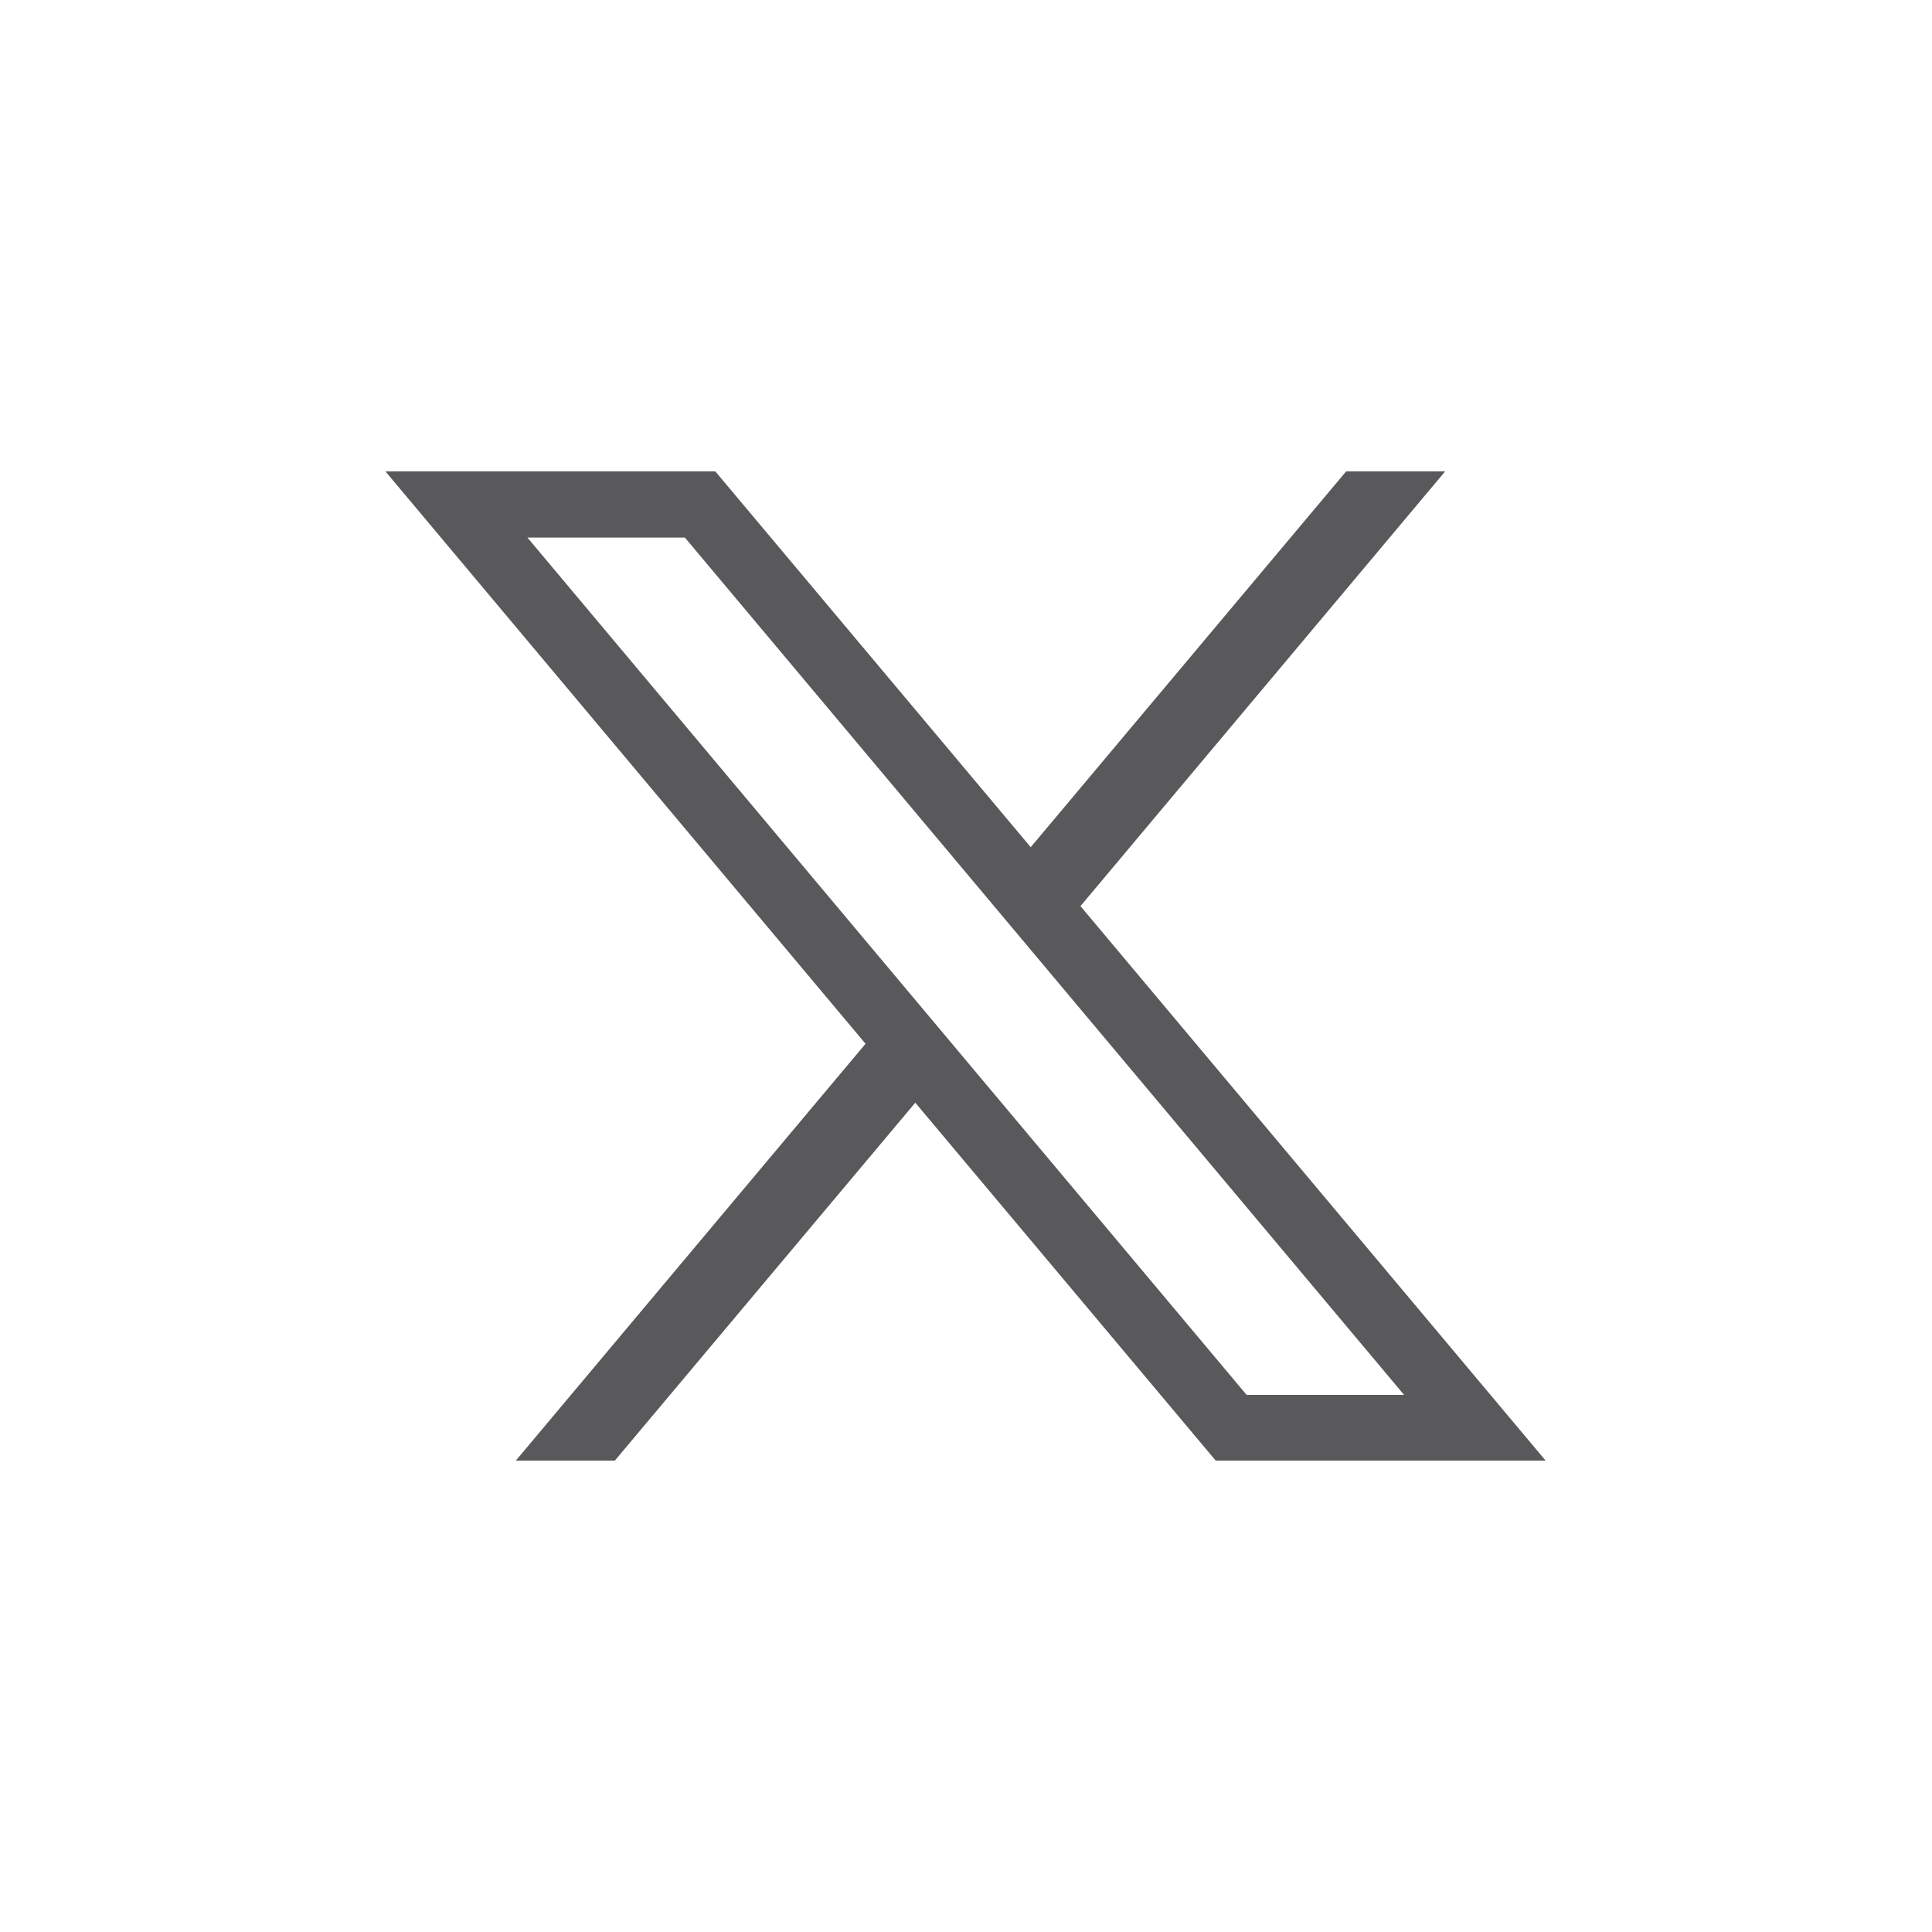
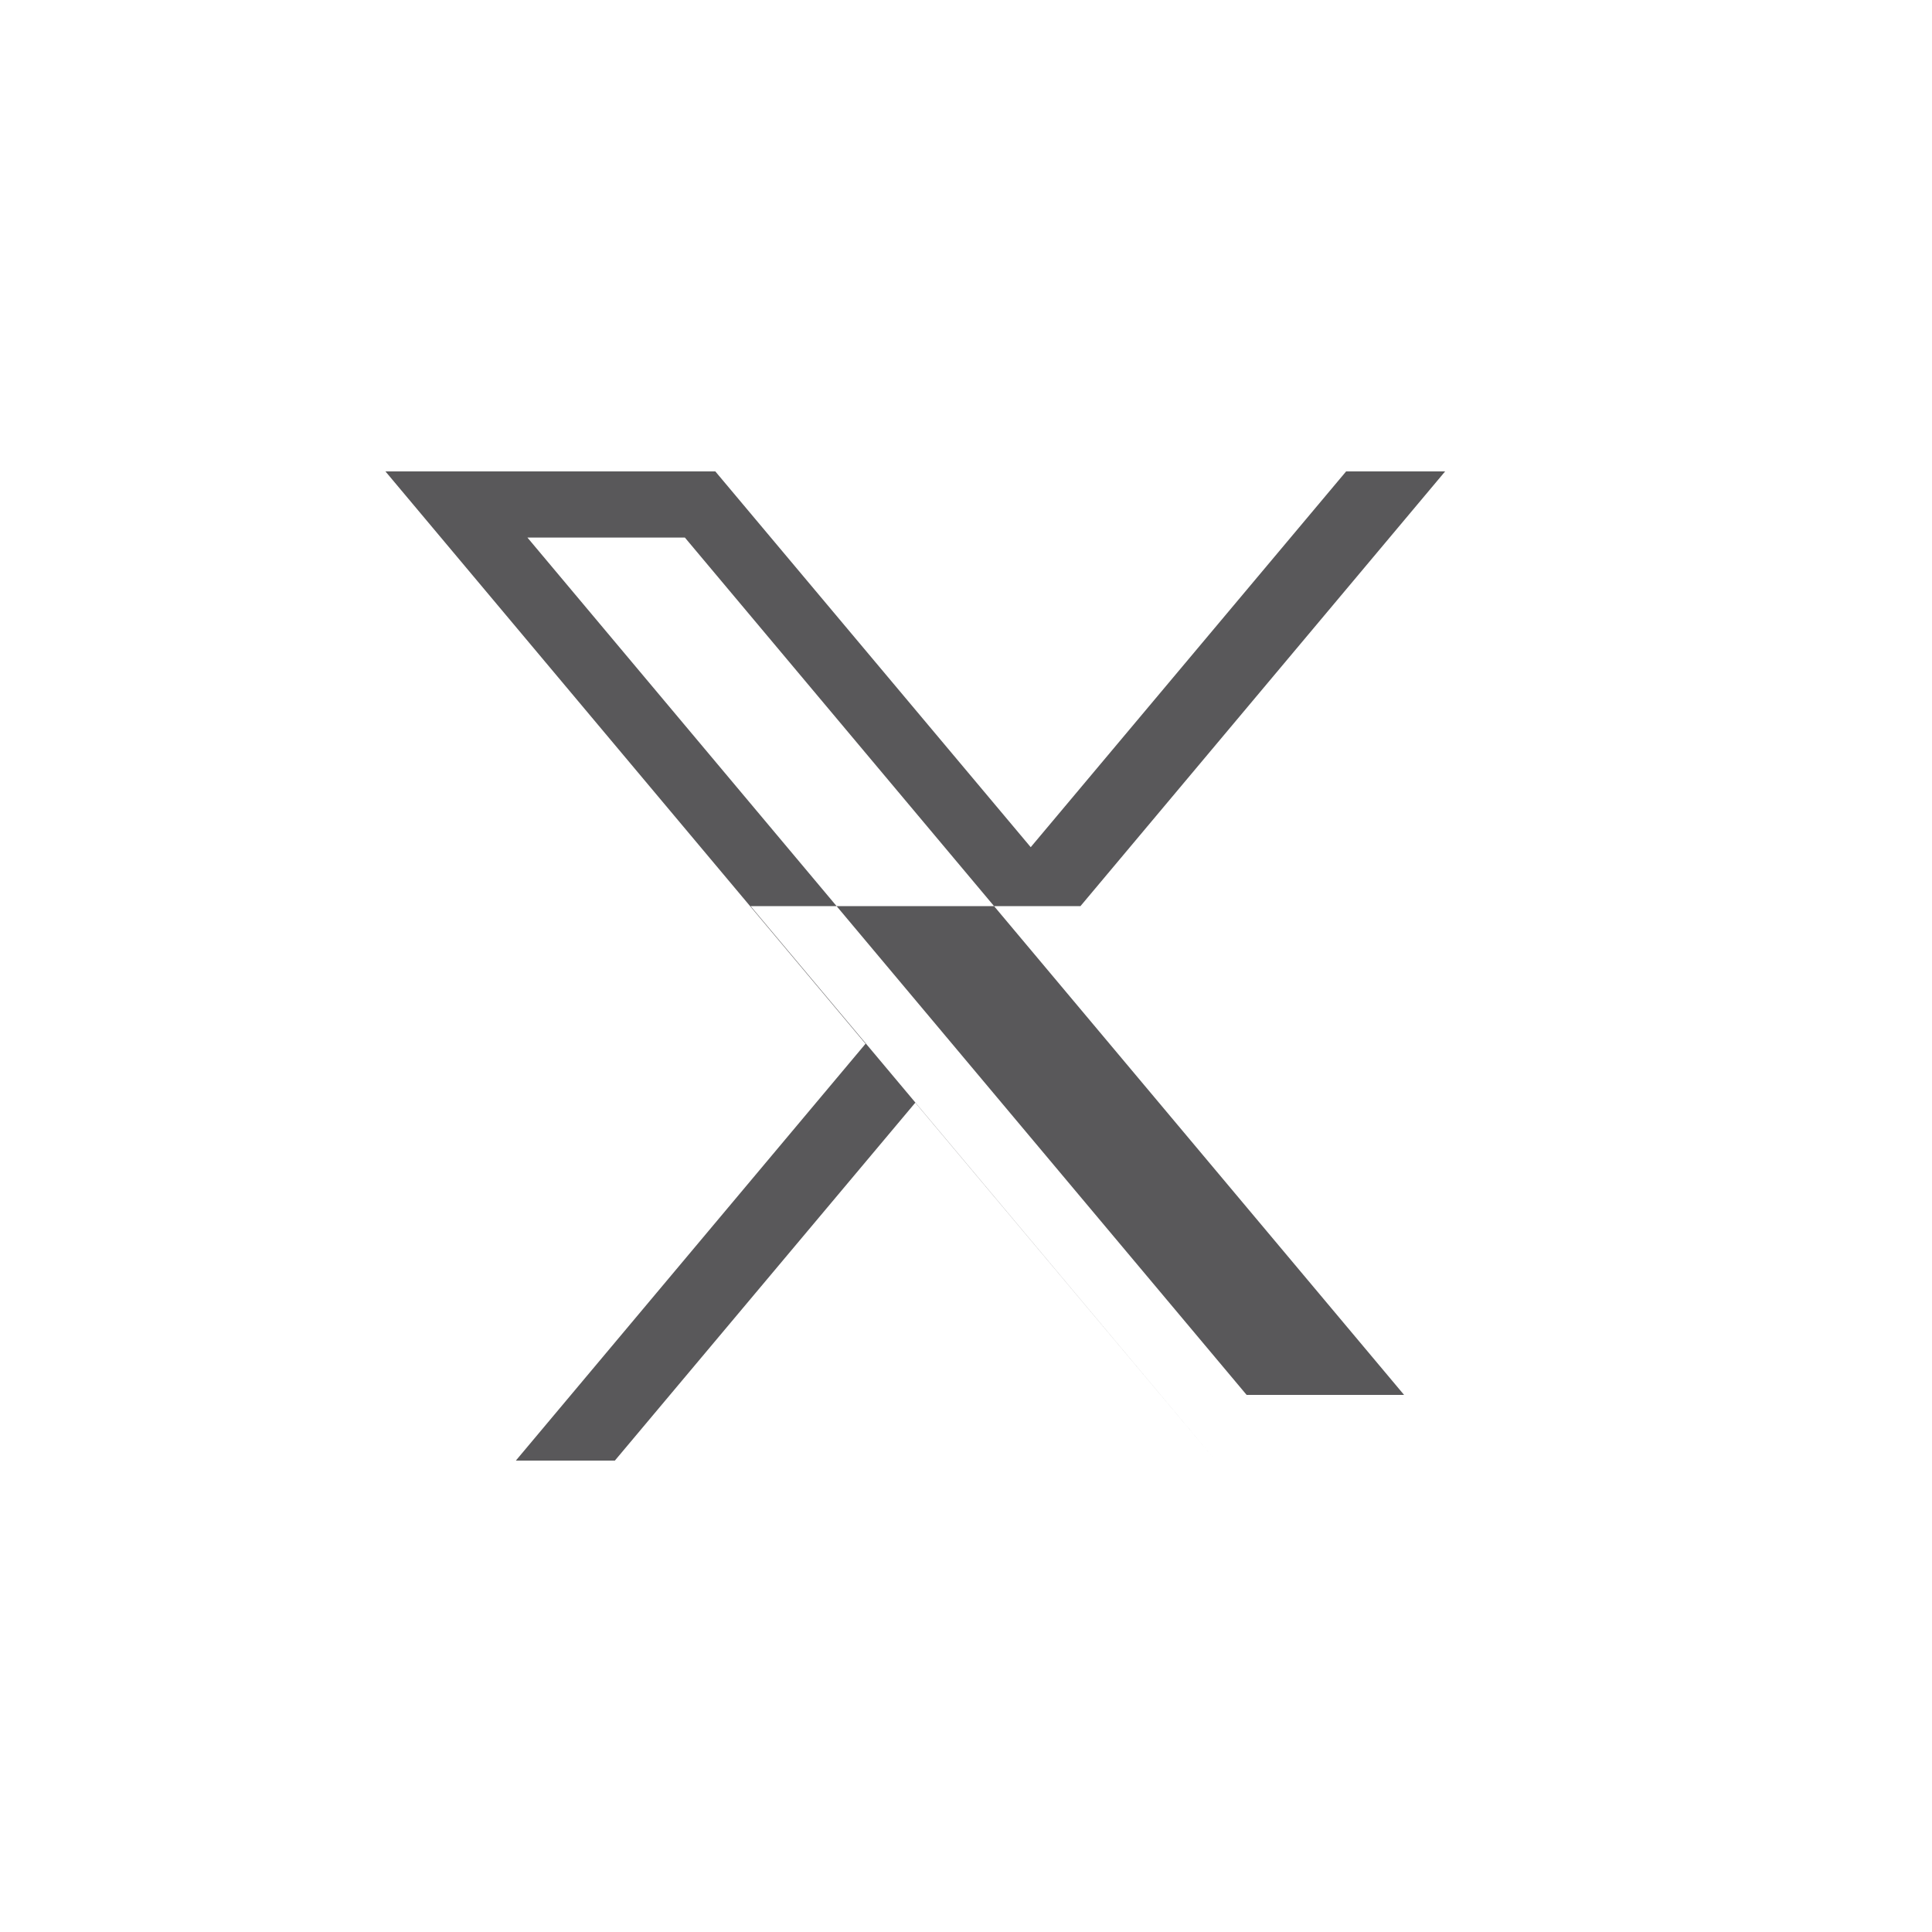
<svg xmlns="http://www.w3.org/2000/svg" id="Layer_1" version="1.1" viewBox="0 0 40 40">
  <defs>
    <style>
      .st0 {
        fill: #59585a;
      }
    </style>
  </defs>
-   <path class="st0" d="M22.37,18.76l7.55-9h-2.05l-6.53,7.78-6.53-7.78h-6.83l9.94,11.85-7.24,8.63h2.05l6.22-7.41,6.22,7.41h6.83s-9.63-11.48-9.63-11.48ZM10.92,11.13h3.26l14.89,17.75h-3.26L10.92,11.13Z" />
+   <path class="st0" d="M22.37,18.76l7.55-9h-2.05l-6.53,7.78-6.53-7.78h-6.83l9.94,11.85-7.24,8.63h2.05l6.22-7.41,6.22,7.41s-9.63-11.48-9.63-11.48ZM10.92,11.13h3.26l14.89,17.75h-3.26L10.92,11.13Z" />
</svg>